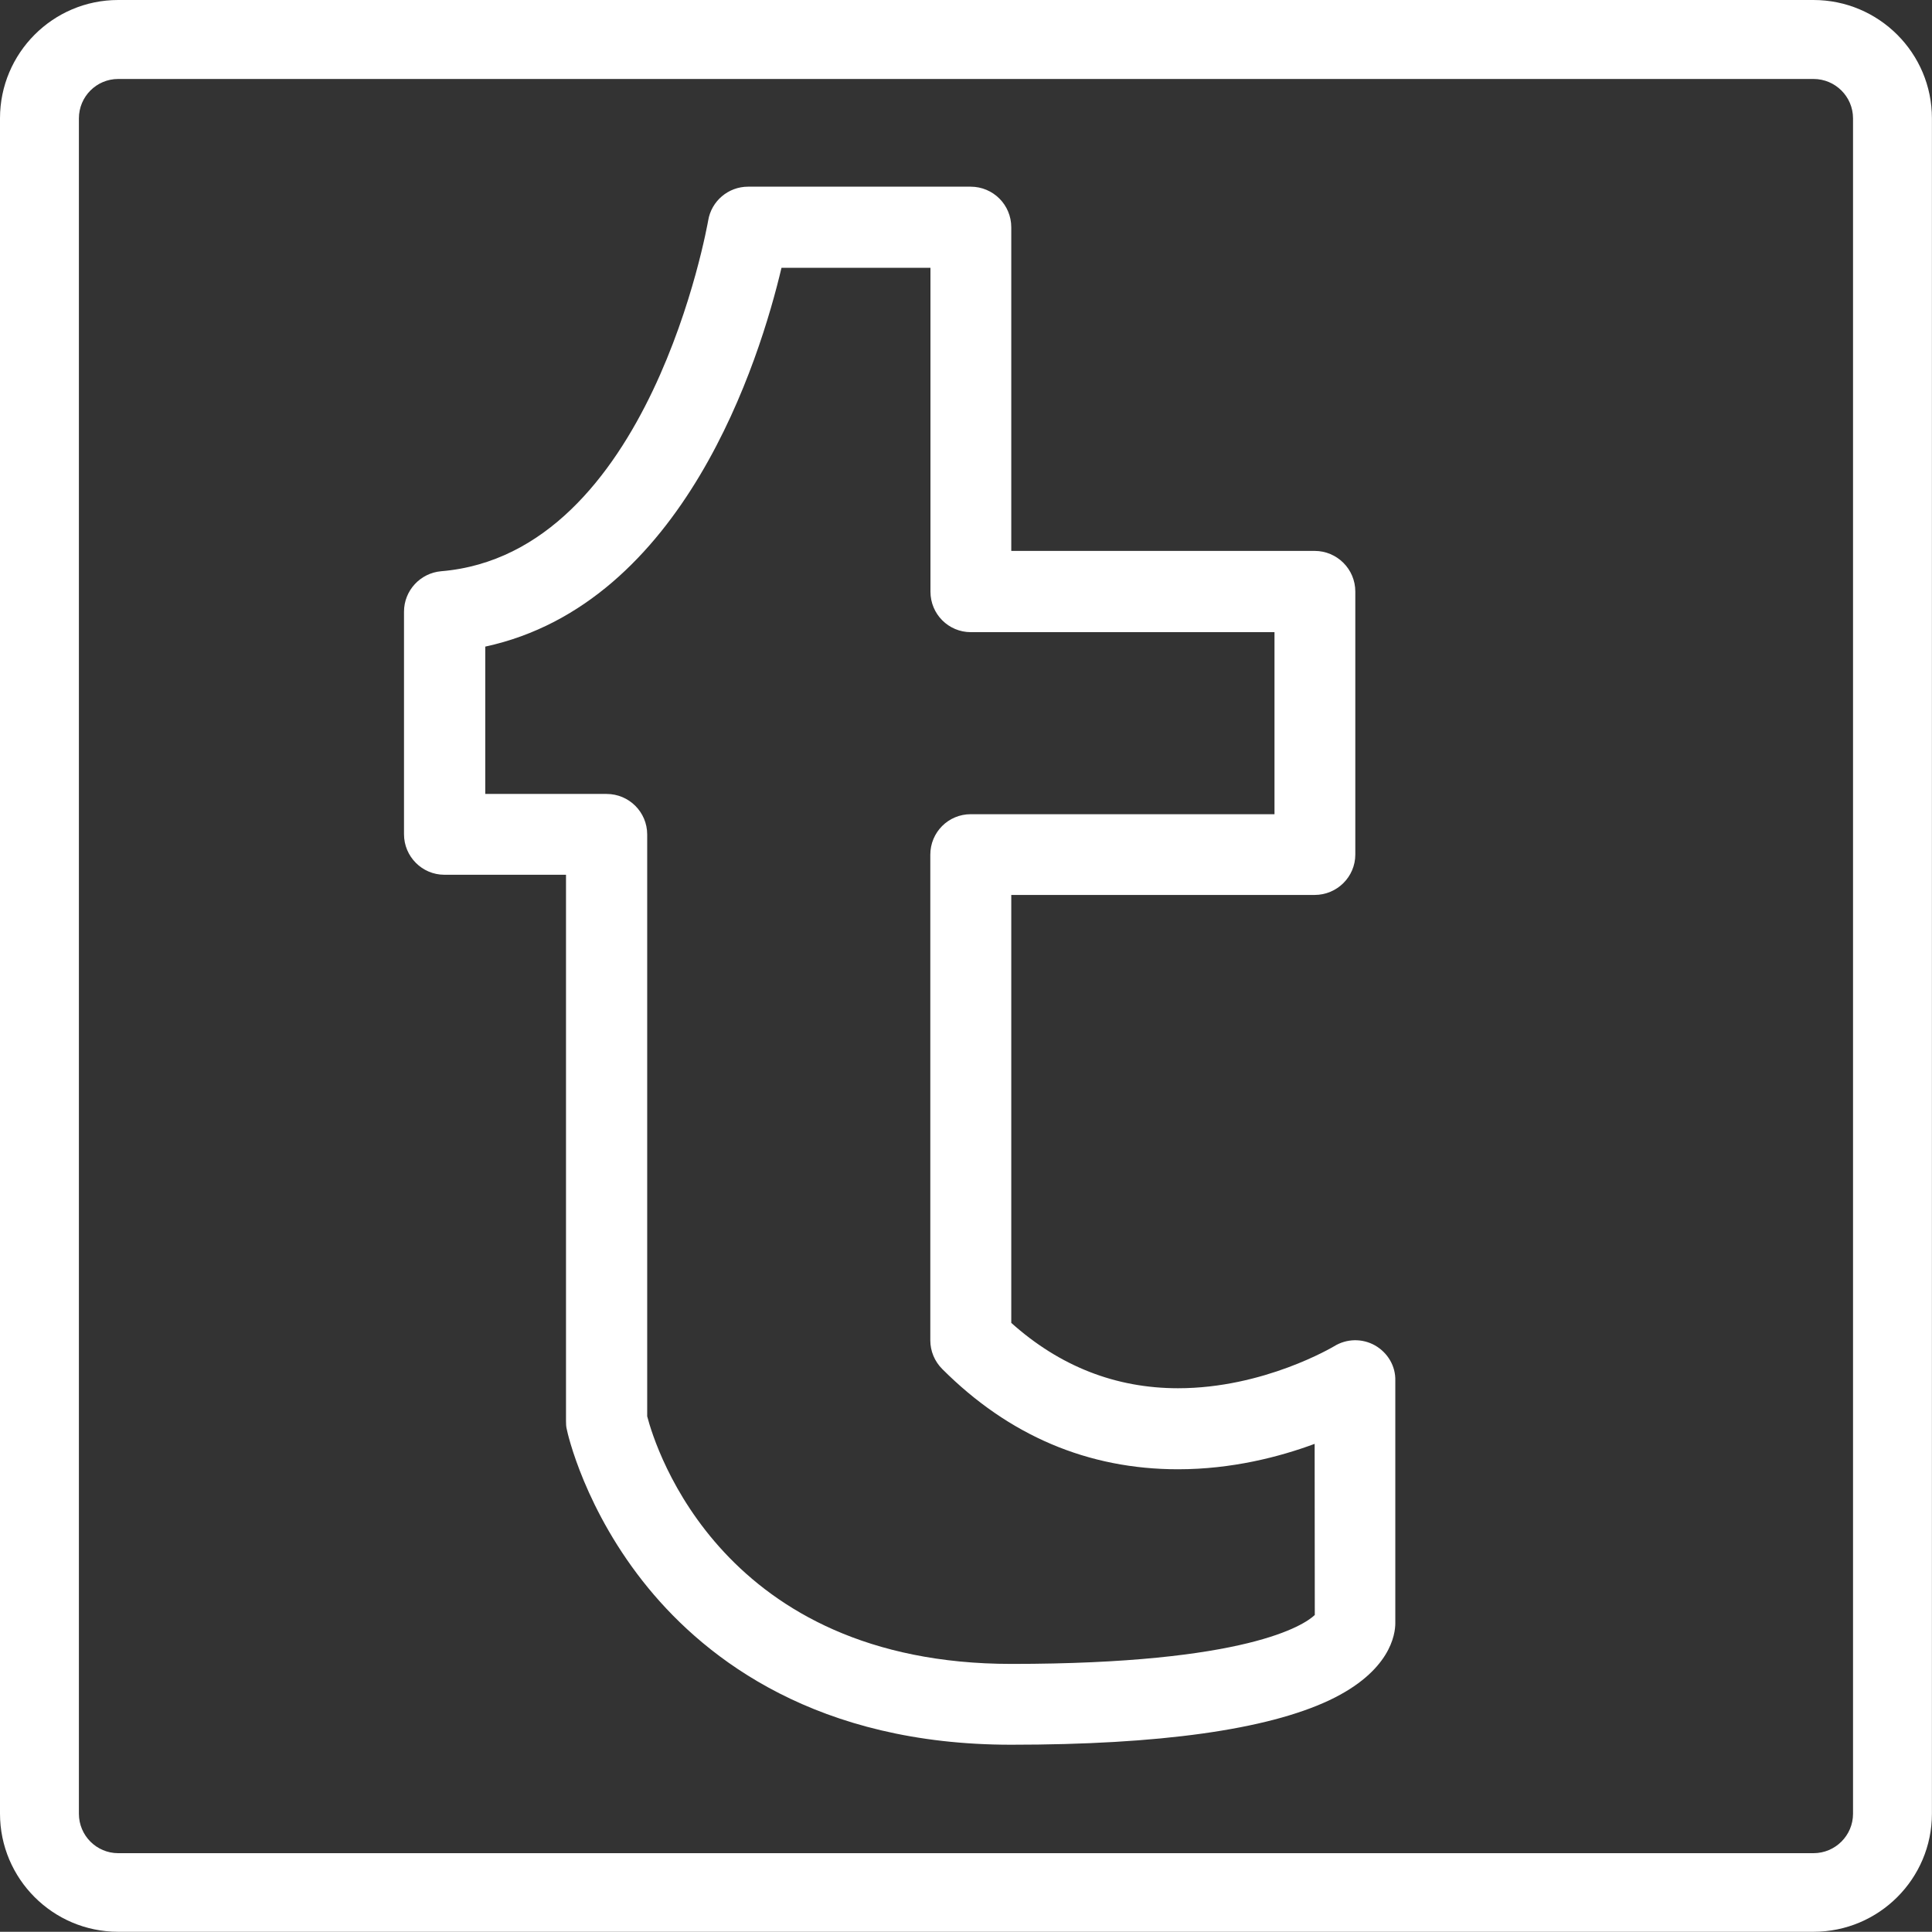
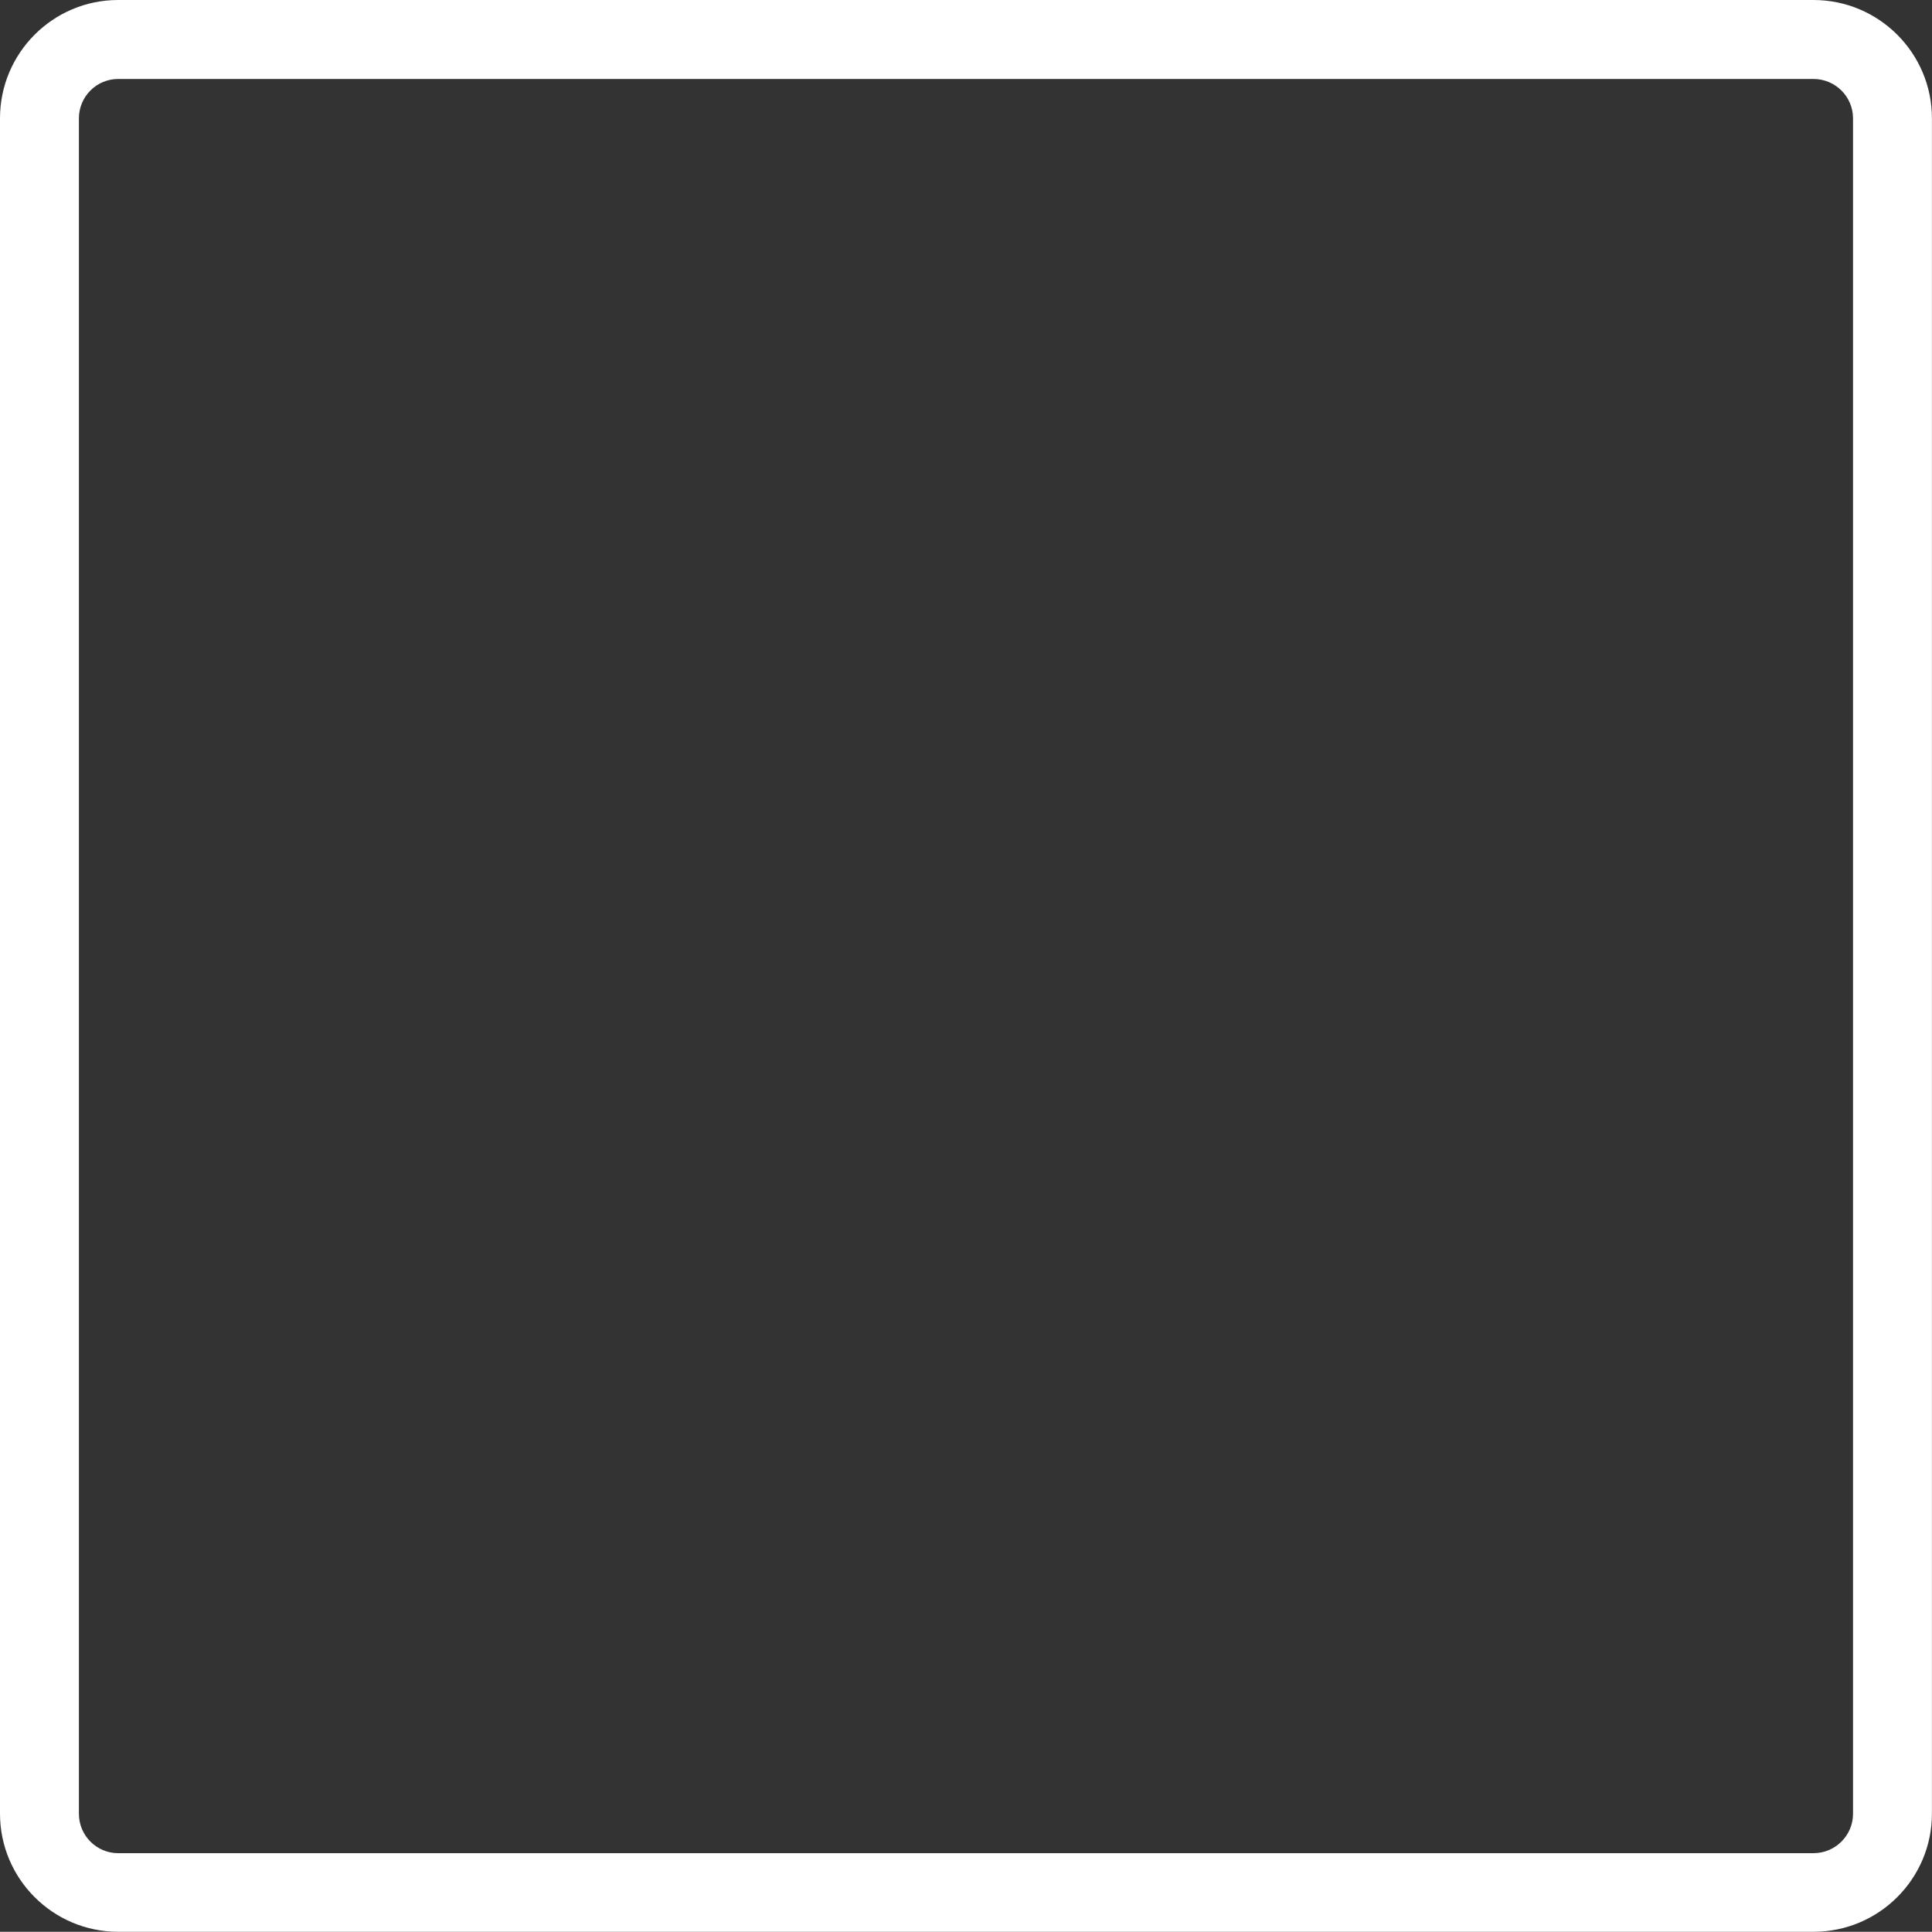
<svg xmlns="http://www.w3.org/2000/svg" version="1.1" id="Livello_1" x="0px" y="0px" width="26.225px" height="26.222px" viewBox="7.323 8.878 26.225 26.222" enable-background="new 7.323 8.878 26.225 26.222" xml:space="preserve">
  <rect x="7.323" y="8.878" width="26.225" height="26.222" fill="#333333" stroke="none" />
  <path fill="#FFFFFF" d="M31.939,8.878H8.927c-0.886,0-1.604,0.721-1.604,1.606v23.012c0,0.885,0.719,1.604,1.604,1.604H31.94  c0.888,0,1.607-0.72,1.607-1.604V10.485C33.548,9.599,32.827,8.878,31.939,8.878 M32.476,33.498c0,0.295-0.241,0.535-0.536,0.535  H8.927c-0.294,0-0.533-0.24-0.533-0.535V10.485c0-0.296,0.239-0.535,0.533-0.535H31.94c0.295,0,0.536,0.239,0.536,0.535V33.498z" />
-   <path fill="#FFFFFF" d="M25.988,27.141c-0.172-0.097-0.385-0.095-0.557,0.012c-0.01,0.005-0.949,0.569-2.117,0.569  c-0.849,0-1.607-0.299-2.264-0.887v-5.809h4.118c0.304,0,0.552-0.246,0.552-0.548v-3.571c0-0.304-0.248-0.551-0.552-0.551h-4.118  v-4.393c0-0.305-0.246-0.551-0.552-0.551h-3.021c-0.268,0-0.498,0.195-0.541,0.459c-0.009,0.046-0.788,4.525-3.625,4.761  c-0.284,0.025-0.504,0.263-0.504,0.549v3.021c0,0.303,0.246,0.55,0.548,0.55h1.651v7.414c0,0.039,0.001,0.078,0.011,0.115  c0.008,0.045,0.243,1.104,1.108,2.156c0.797,0.969,2.295,2.124,4.923,2.124c2.016,0,3.47-0.204,4.318-0.603  c0.833-0.394,0.897-0.898,0.897-1.047v-3.293C26.268,27.421,26.16,27.24,25.988,27.141 M25.17,30.8  c-0.143,0.135-0.913,0.664-4.118,0.664c-3.921,0-4.83-2.924-4.944-3.361v-7.898c0-0.304-0.247-0.55-0.551-0.55h-1.647v-2  c2.701-0.584,3.728-3.903,4.021-5.142h2.022v4.396c0,0.304,0.244,0.55,0.549,0.55h4.121v2.471H20.5c-0.305,0-0.549,0.246-0.549,0.55  v6.592c0,0.145,0.058,0.285,0.162,0.389c0.903,0.904,1.979,1.361,3.201,1.361c0.729,0,1.377-0.168,1.854-0.345L25.17,30.8  L25.17,30.8z" />
  <g>
</g>
</svg>